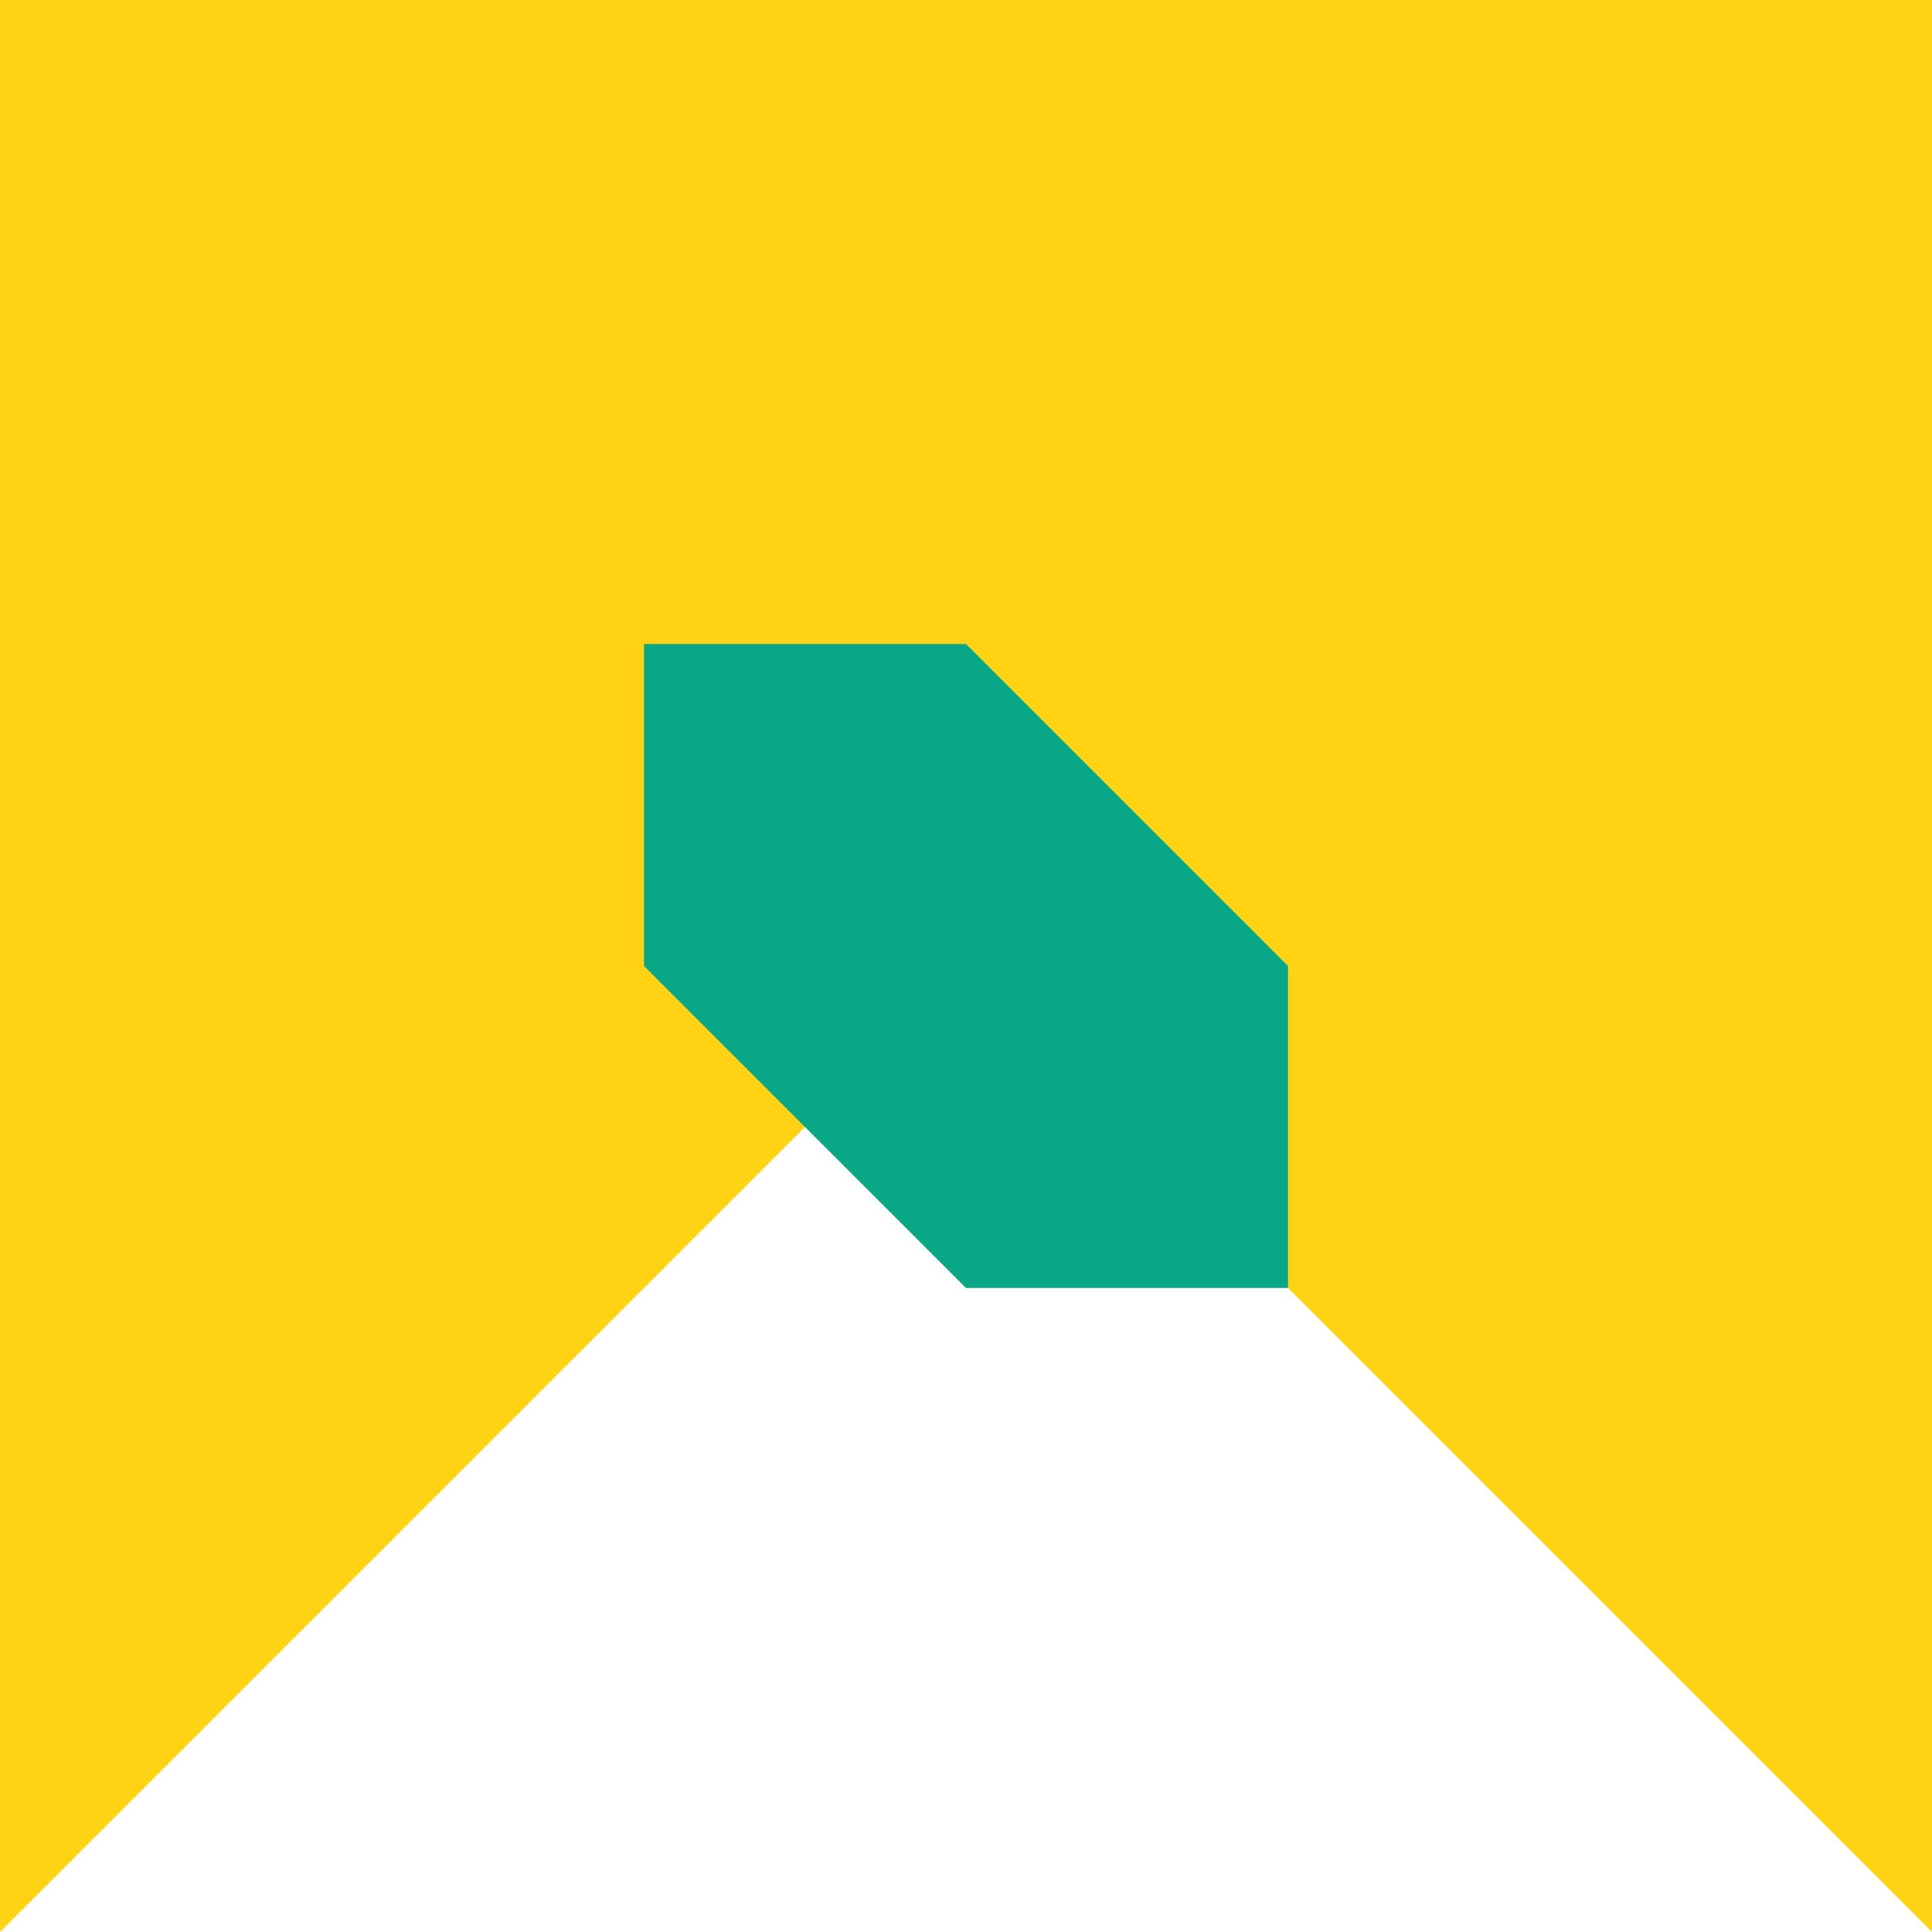
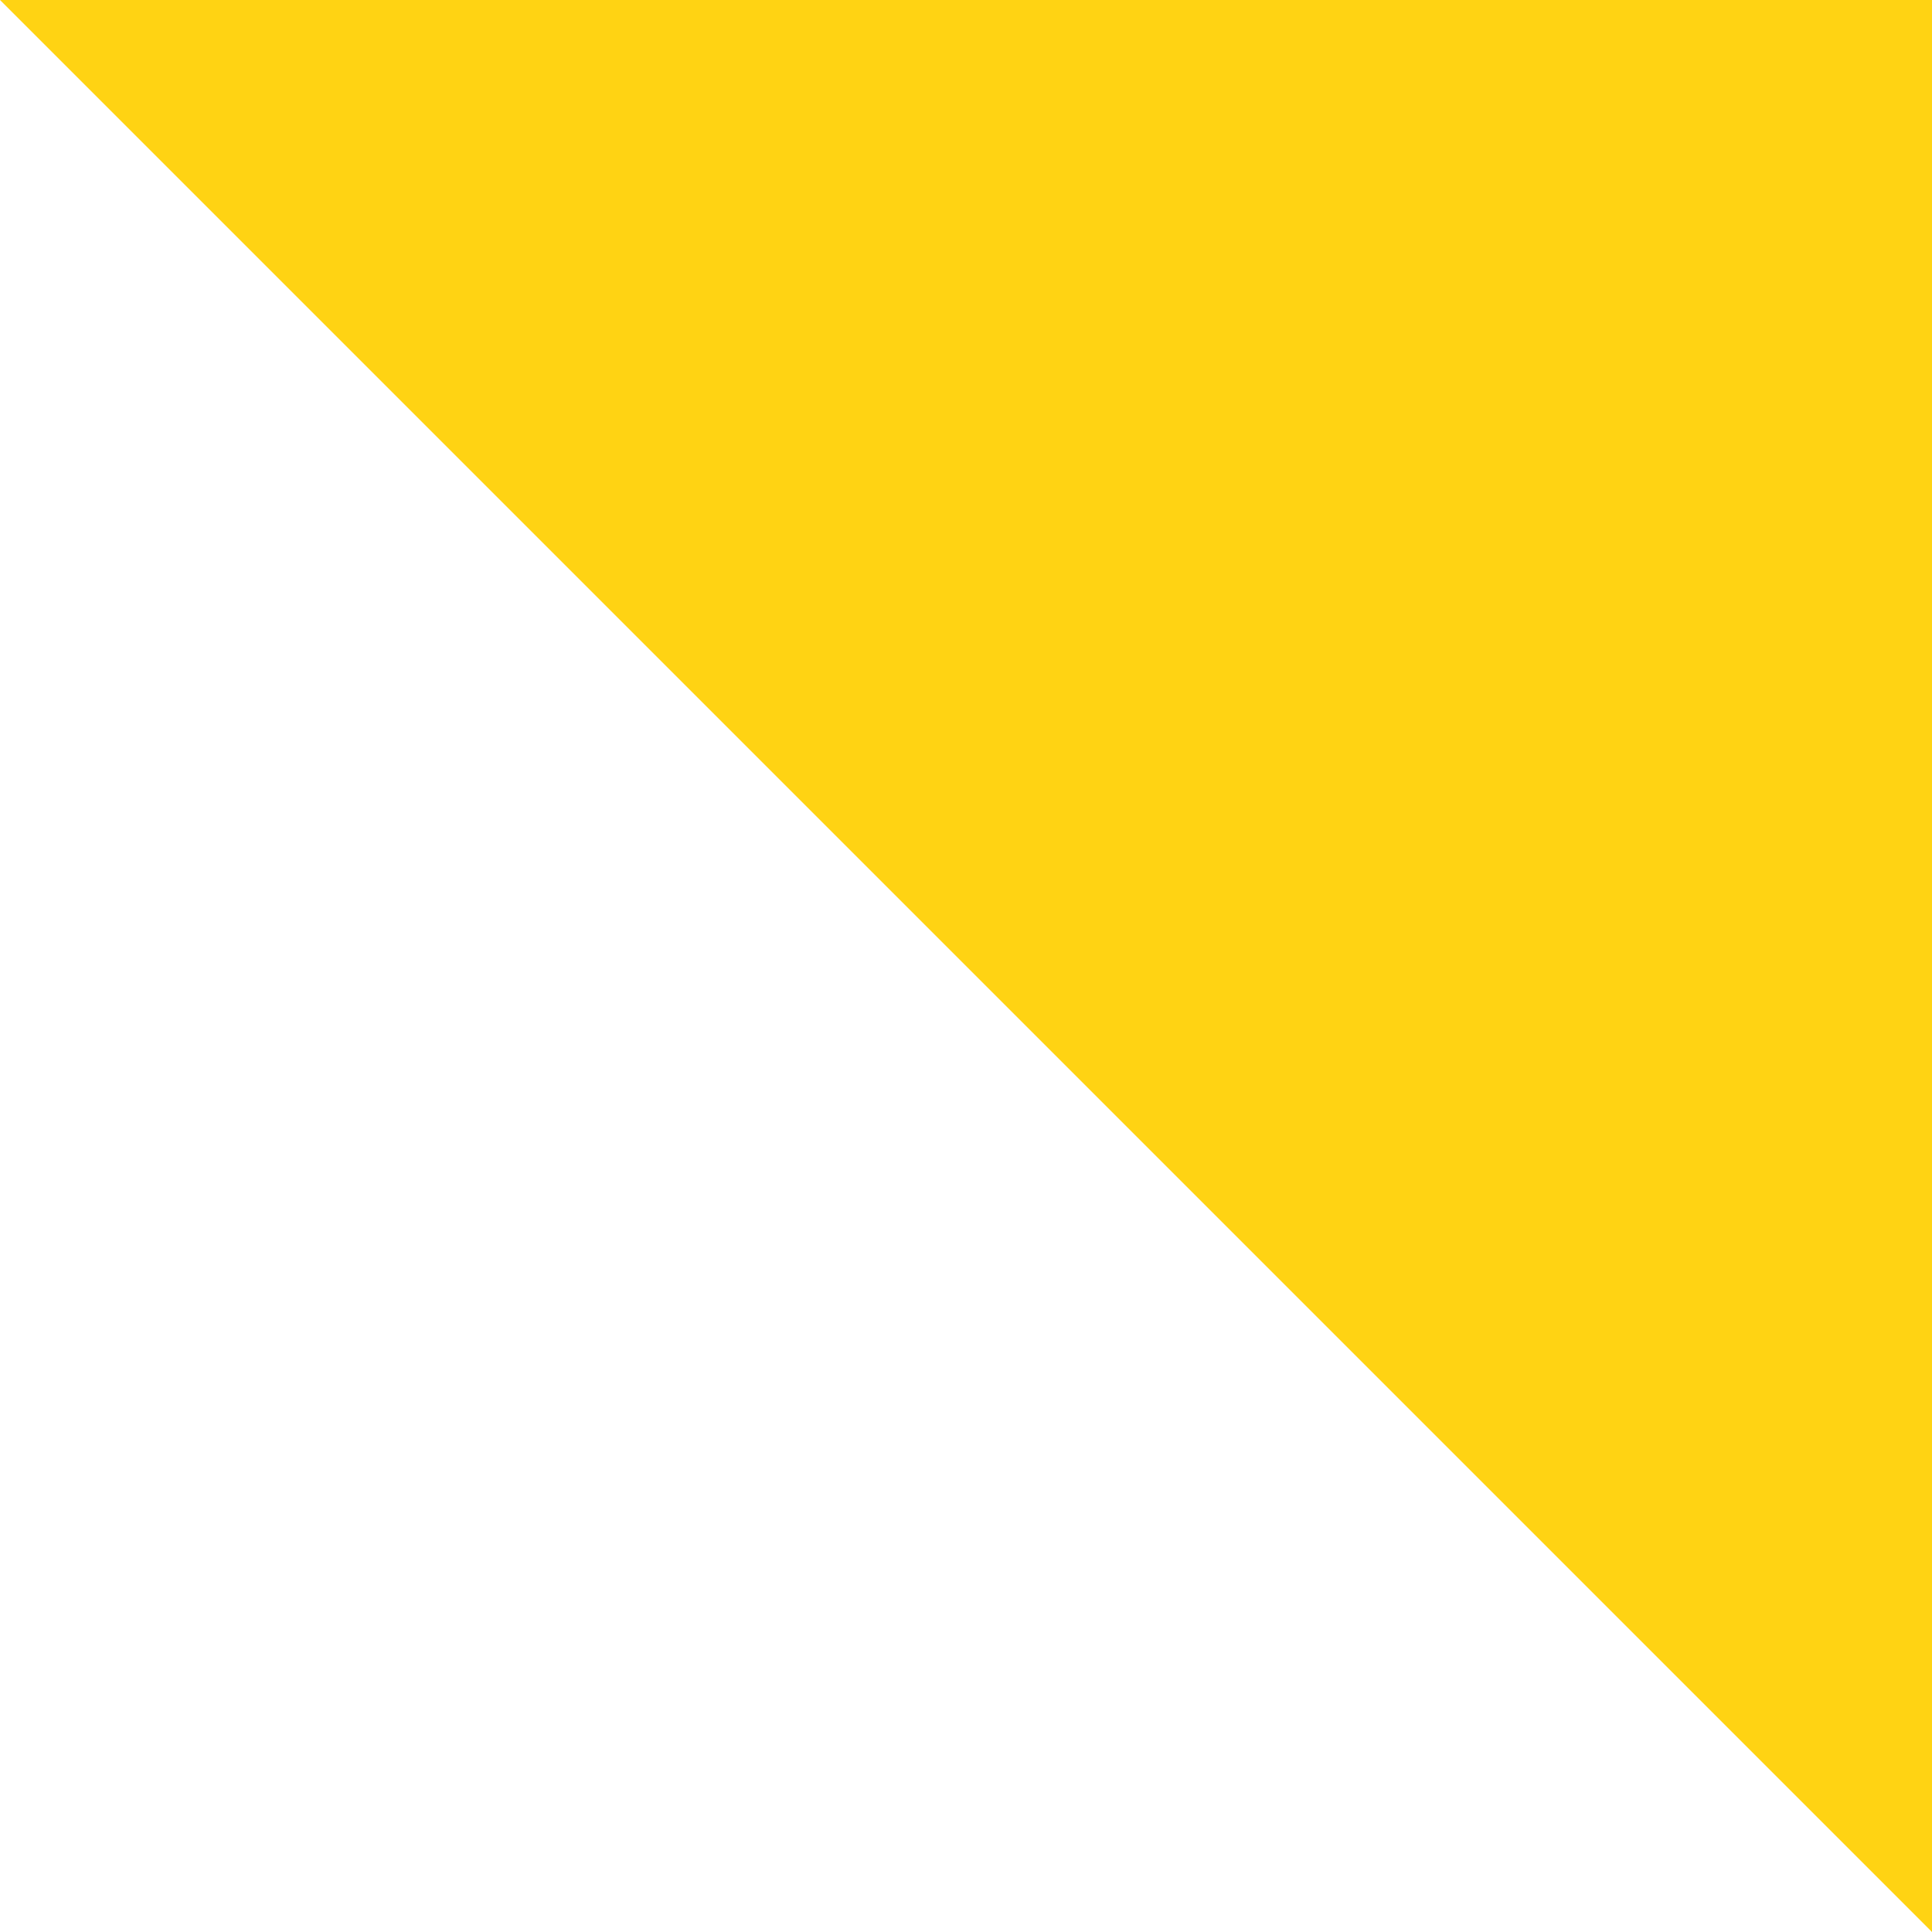
<svg xmlns="http://www.w3.org/2000/svg" version="1.1" viewBox="0 0 100 100" width="100" height="100">
-   <path d="M 0 0 L 0 100 L 50 50 L 100 100 L 100 0Z" fill="#ffd313" />
-   <path d="M 33.333 33.333 L 50 33.333 L 66.667 50 L 66.667 66.667 L 50 66.667 L 33.333 50Z" fill="#08a887" />
+   <path d="M 0 0 L 50 50 L 100 100 L 100 0Z" fill="#ffd313" />
</svg>